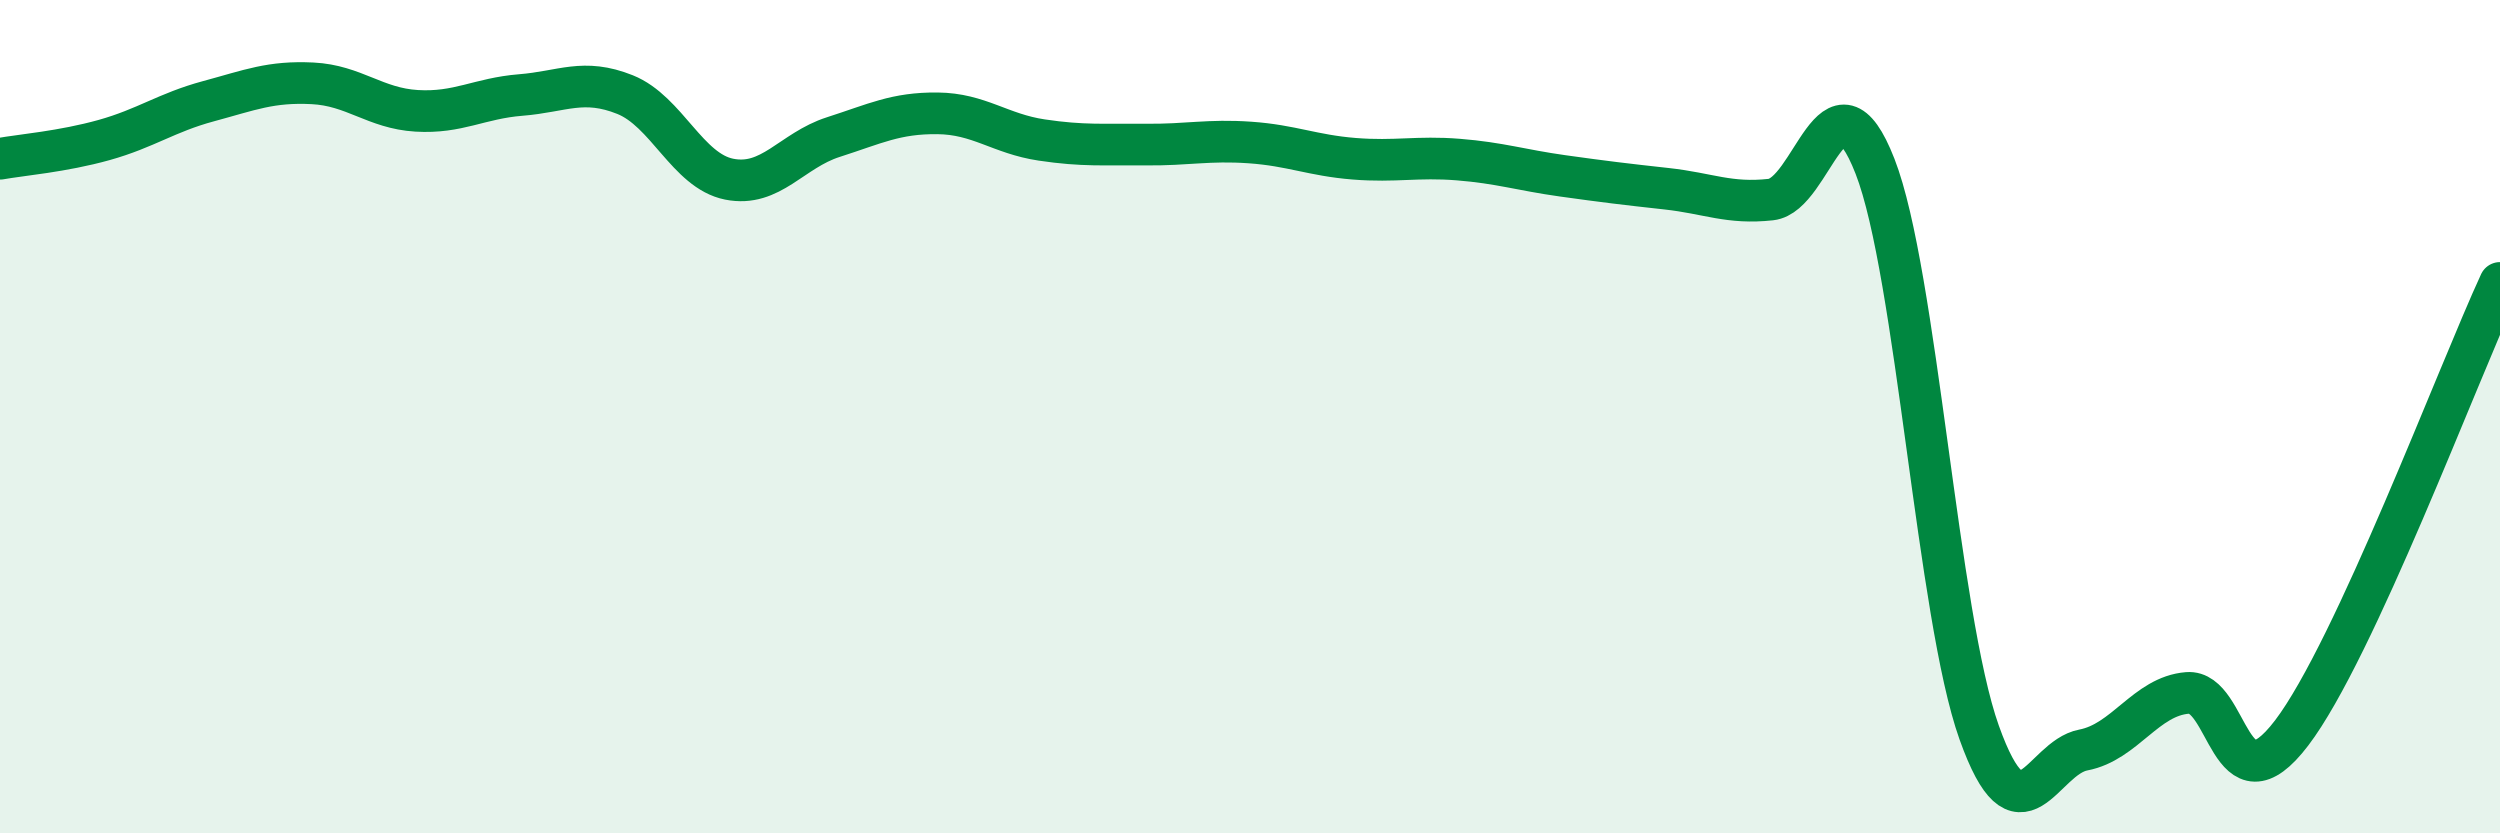
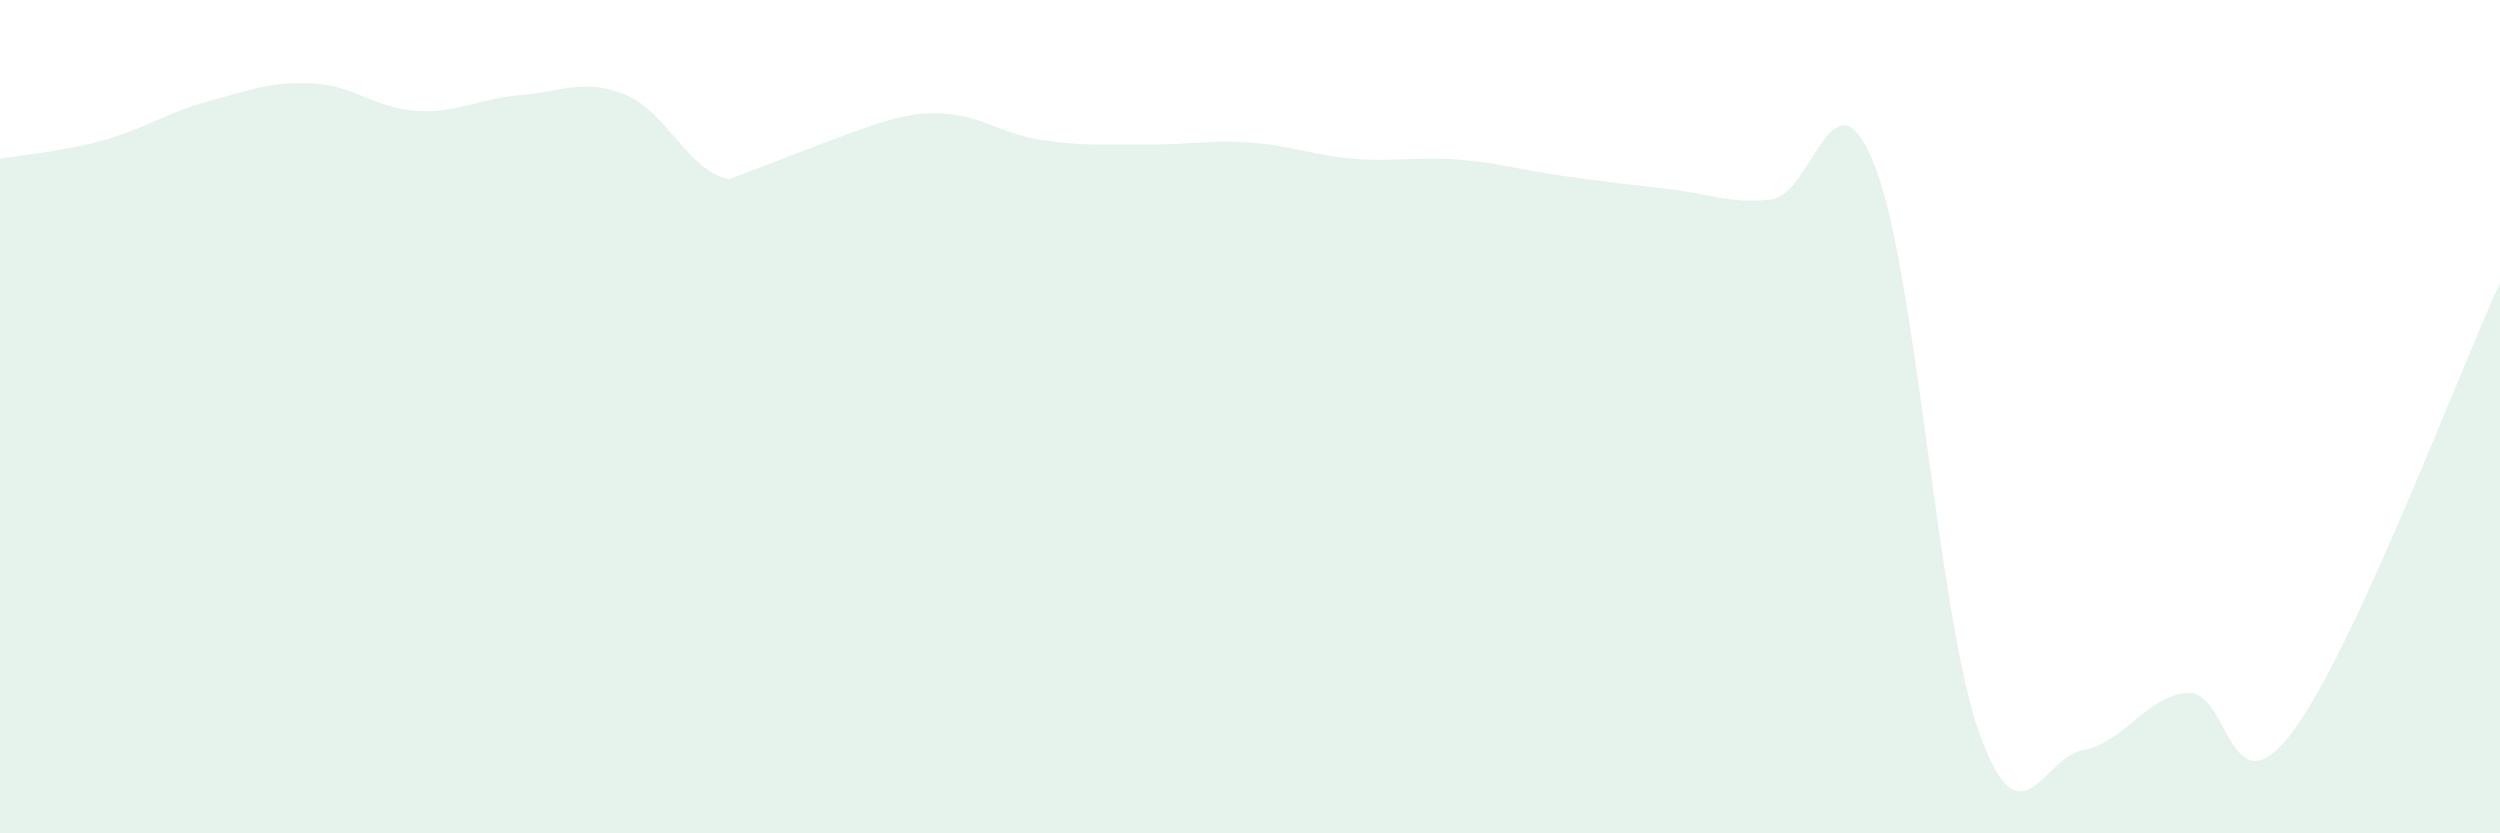
<svg xmlns="http://www.w3.org/2000/svg" width="60" height="20" viewBox="0 0 60 20">
-   <path d="M 0,3.81 C 0.5,3.72 1.5,3.64 2.5,3.36 C 3.5,3.08 4,2.7 5,2.43 C 6,2.16 6.5,1.95 7.5,2 C 8.5,2.05 9,2.6 10,2.66 C 11,2.72 11.5,2.36 12.5,2.28 C 13.5,2.2 14,1.87 15,2.27 C 16,2.67 16.5,4.1 17.5,4.3 C 18.5,4.5 19,3.61 20,3.29 C 21,2.97 21.5,2.71 22.5,2.72 C 23.5,2.73 24,3.21 25,3.36 C 26,3.51 26.5,3.46 27.5,3.47 C 28.5,3.48 29,3.35 30,3.42 C 31,3.49 31.5,3.73 32.5,3.81 C 33.5,3.89 34,3.75 35,3.83 C 36,3.91 36.5,4.08 37.5,4.22 C 38.5,4.36 39,4.42 40,4.53 C 41,4.64 41.5,4.9 42.5,4.79 C 43.5,4.68 44,1.43 45,3.99 C 46,6.55 46.5,14.78 47.5,17.58 C 48.5,20.38 49,18.19 50,18 C 51,17.81 51.5,16.71 52.5,16.63 C 53.5,16.55 53.5,19.56 55,17.59 C 56.5,15.62 59,8.95 60,6.79L60 20L0 20Z" fill="#008740" opacity="0.1" stroke-linecap="round" stroke-linejoin="round" />
-   <path d="M 0,3.81 C 0.5,3.72 1.5,3.64 2.5,3.36 C 3.5,3.08 4,2.7 5,2.43 C 6,2.16 6.5,1.95 7.5,2 C 8.5,2.05 9,2.6 10,2.66 C 11,2.72 11.5,2.36 12.5,2.28 C 13.5,2.2 14,1.87 15,2.27 C 16,2.67 16.5,4.1 17.5,4.3 C 18.5,4.5 19,3.61 20,3.29 C 21,2.97 21.5,2.71 22.5,2.72 C 23.5,2.73 24,3.21 25,3.36 C 26,3.51 26.5,3.46 27.5,3.47 C 28.5,3.48 29,3.35 30,3.42 C 31,3.49 31.5,3.73 32.5,3.81 C 33.5,3.89 34,3.75 35,3.83 C 36,3.91 36.5,4.08 37.5,4.22 C 38.5,4.36 39,4.42 40,4.53 C 41,4.64 41.5,4.9 42.5,4.79 C 43.5,4.68 44,1.43 45,3.99 C 46,6.55 46.5,14.78 47.5,17.58 C 48.5,20.38 49,18.19 50,18 C 51,17.81 51.5,16.71 52.5,16.63 C 53.5,16.55 53.5,19.56 55,17.59 C 56.5,15.62 59,8.95 60,6.79" stroke="#008740" stroke-width="1" fill="none" stroke-linecap="round" stroke-linejoin="round" />
+   <path d="M 0,3.81 C 0.5,3.72 1.5,3.64 2.5,3.36 C 3.5,3.08 4,2.7 5,2.43 C 6,2.16 6.5,1.95 7.5,2 C 8.5,2.05 9,2.6 10,2.66 C 11,2.72 11.5,2.36 12.5,2.28 C 13.5,2.2 14,1.87 15,2.27 C 16,2.67 16.5,4.1 17.5,4.3 C 21,2.97 21.5,2.71 22.5,2.72 C 23.5,2.73 24,3.21 25,3.36 C 26,3.51 26.5,3.46 27.5,3.47 C 28.5,3.48 29,3.35 30,3.42 C 31,3.49 31.5,3.73 32.5,3.81 C 33.5,3.89 34,3.75 35,3.83 C 36,3.91 36.5,4.08 37.5,4.22 C 38.5,4.36 39,4.42 40,4.53 C 41,4.64 41.5,4.9 42.5,4.79 C 43.5,4.68 44,1.43 45,3.99 C 46,6.55 46.5,14.78 47.5,17.58 C 48.5,20.38 49,18.19 50,18 C 51,17.81 51.5,16.71 52.5,16.63 C 53.5,16.55 53.5,19.56 55,17.59 C 56.5,15.62 59,8.95 60,6.79L60 20L0 20Z" fill="#008740" opacity="0.1" stroke-linecap="round" stroke-linejoin="round" />
</svg>